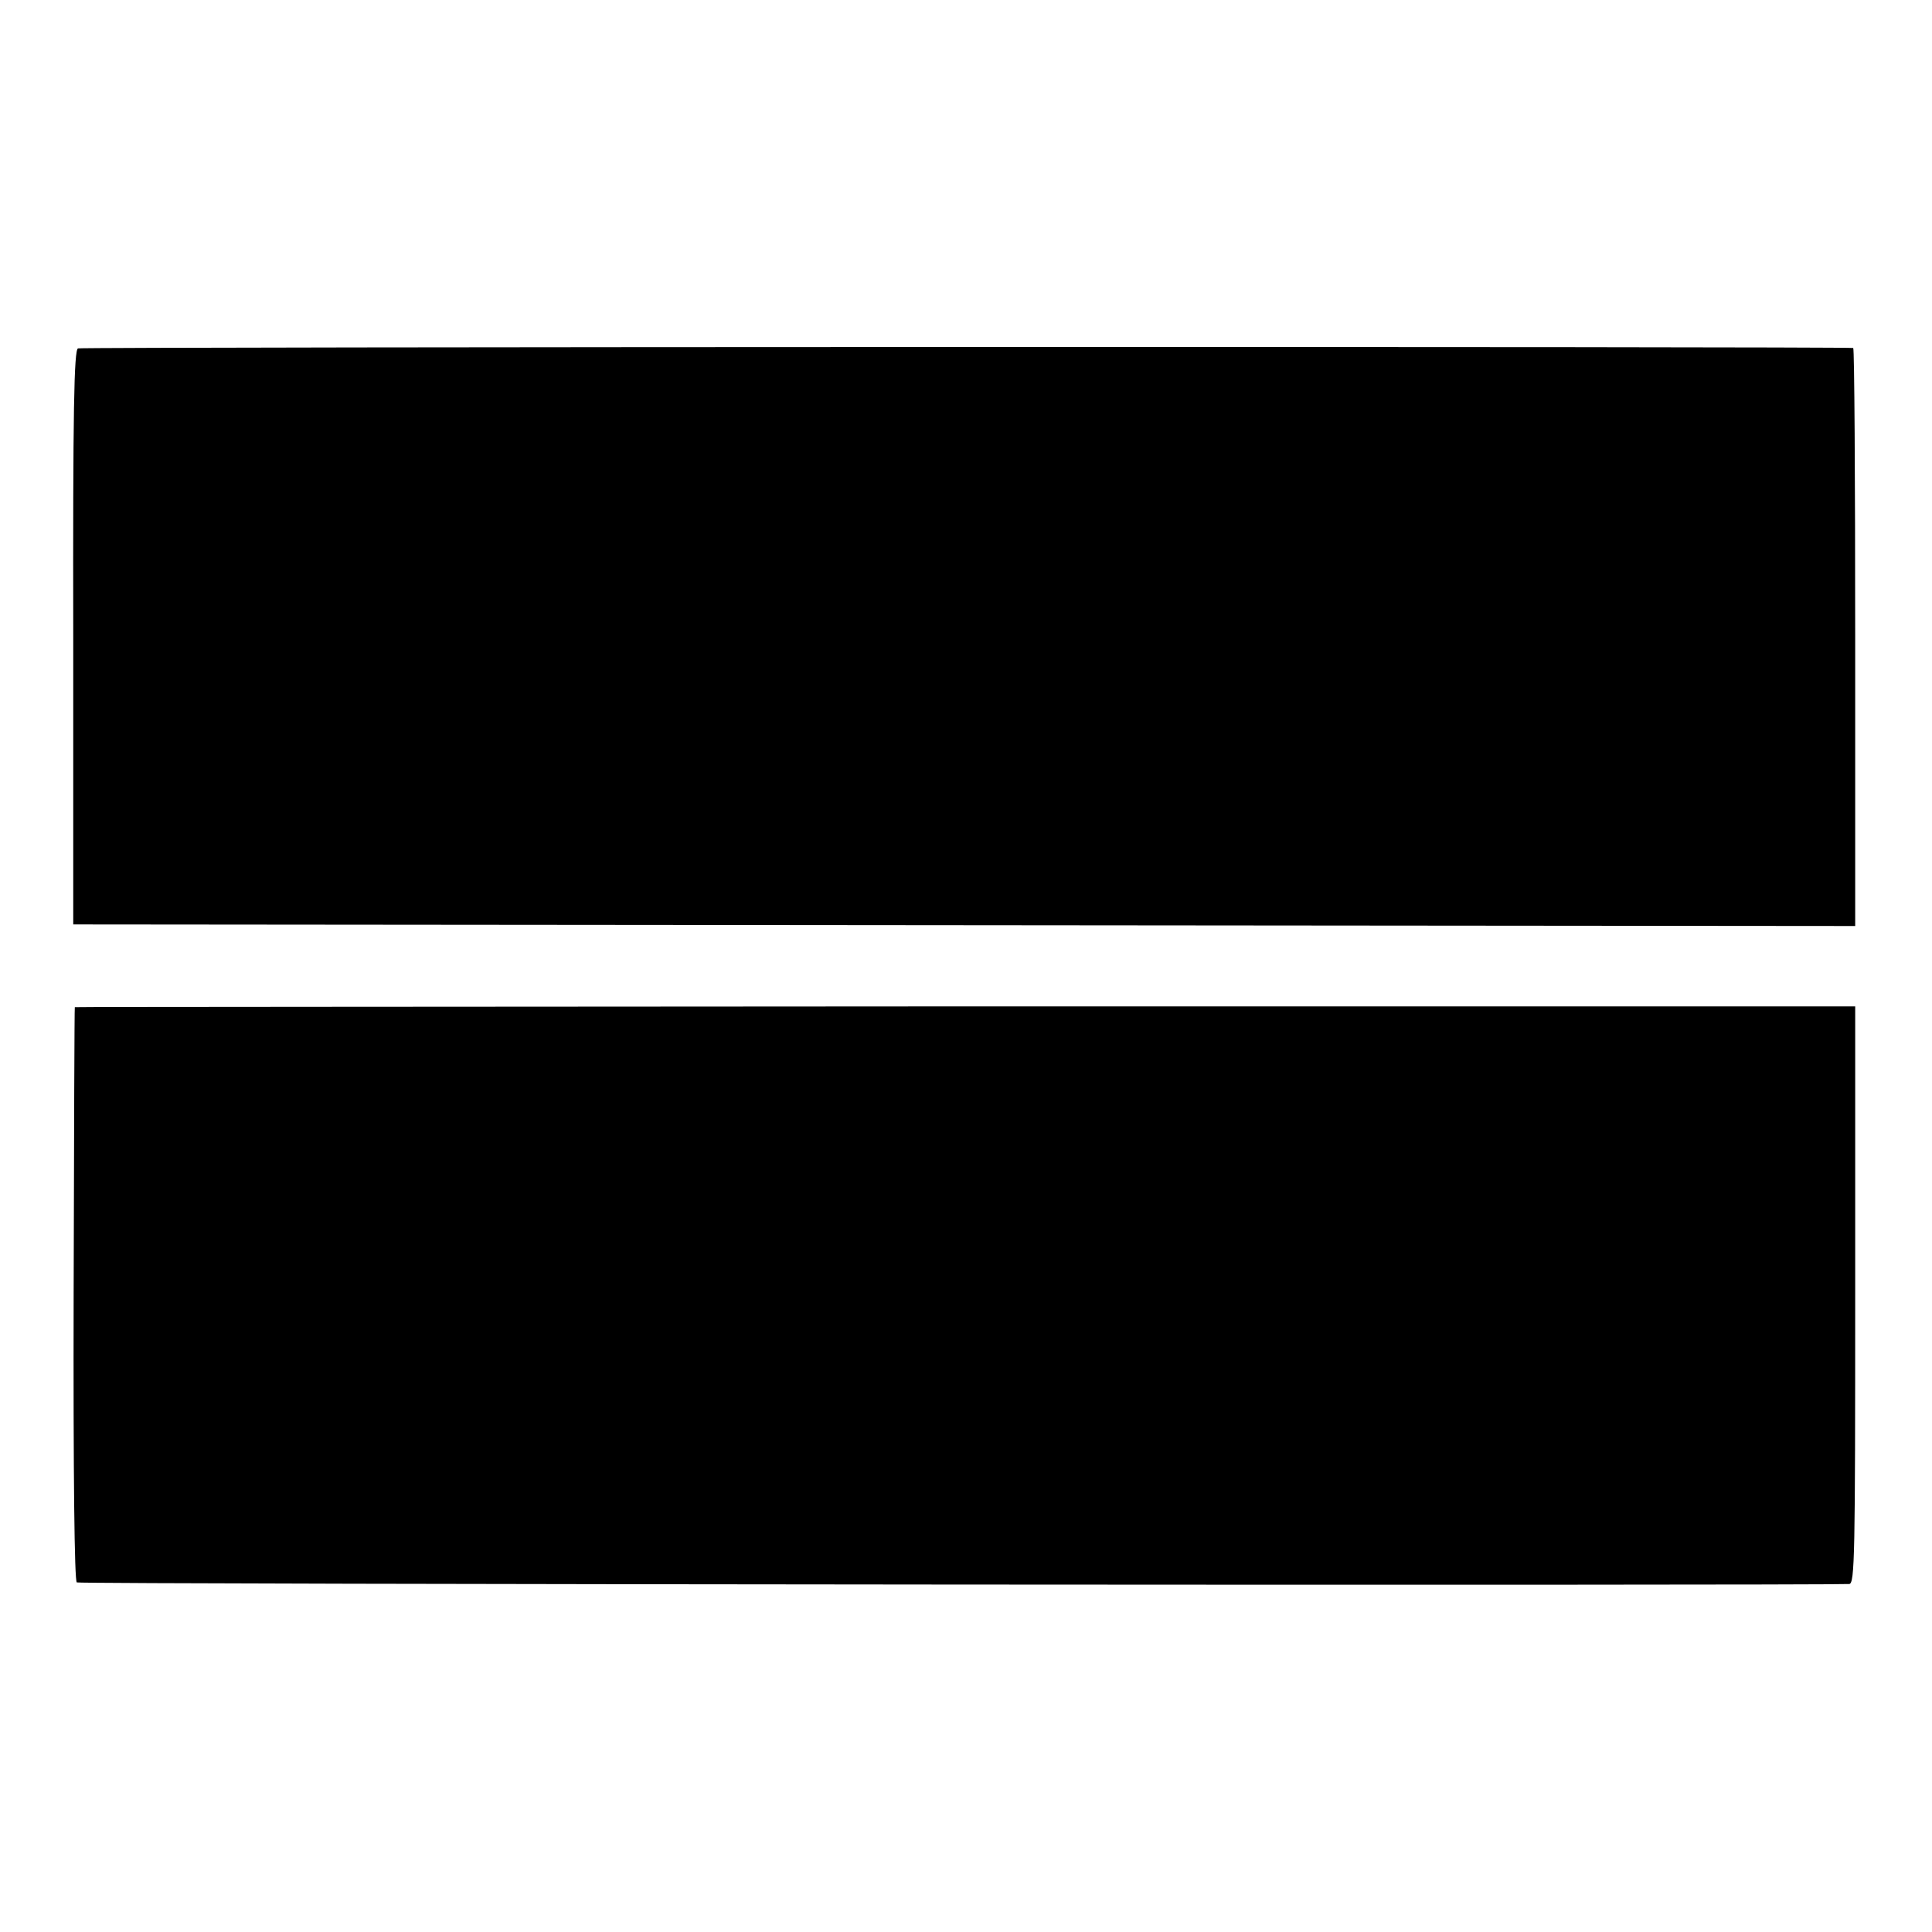
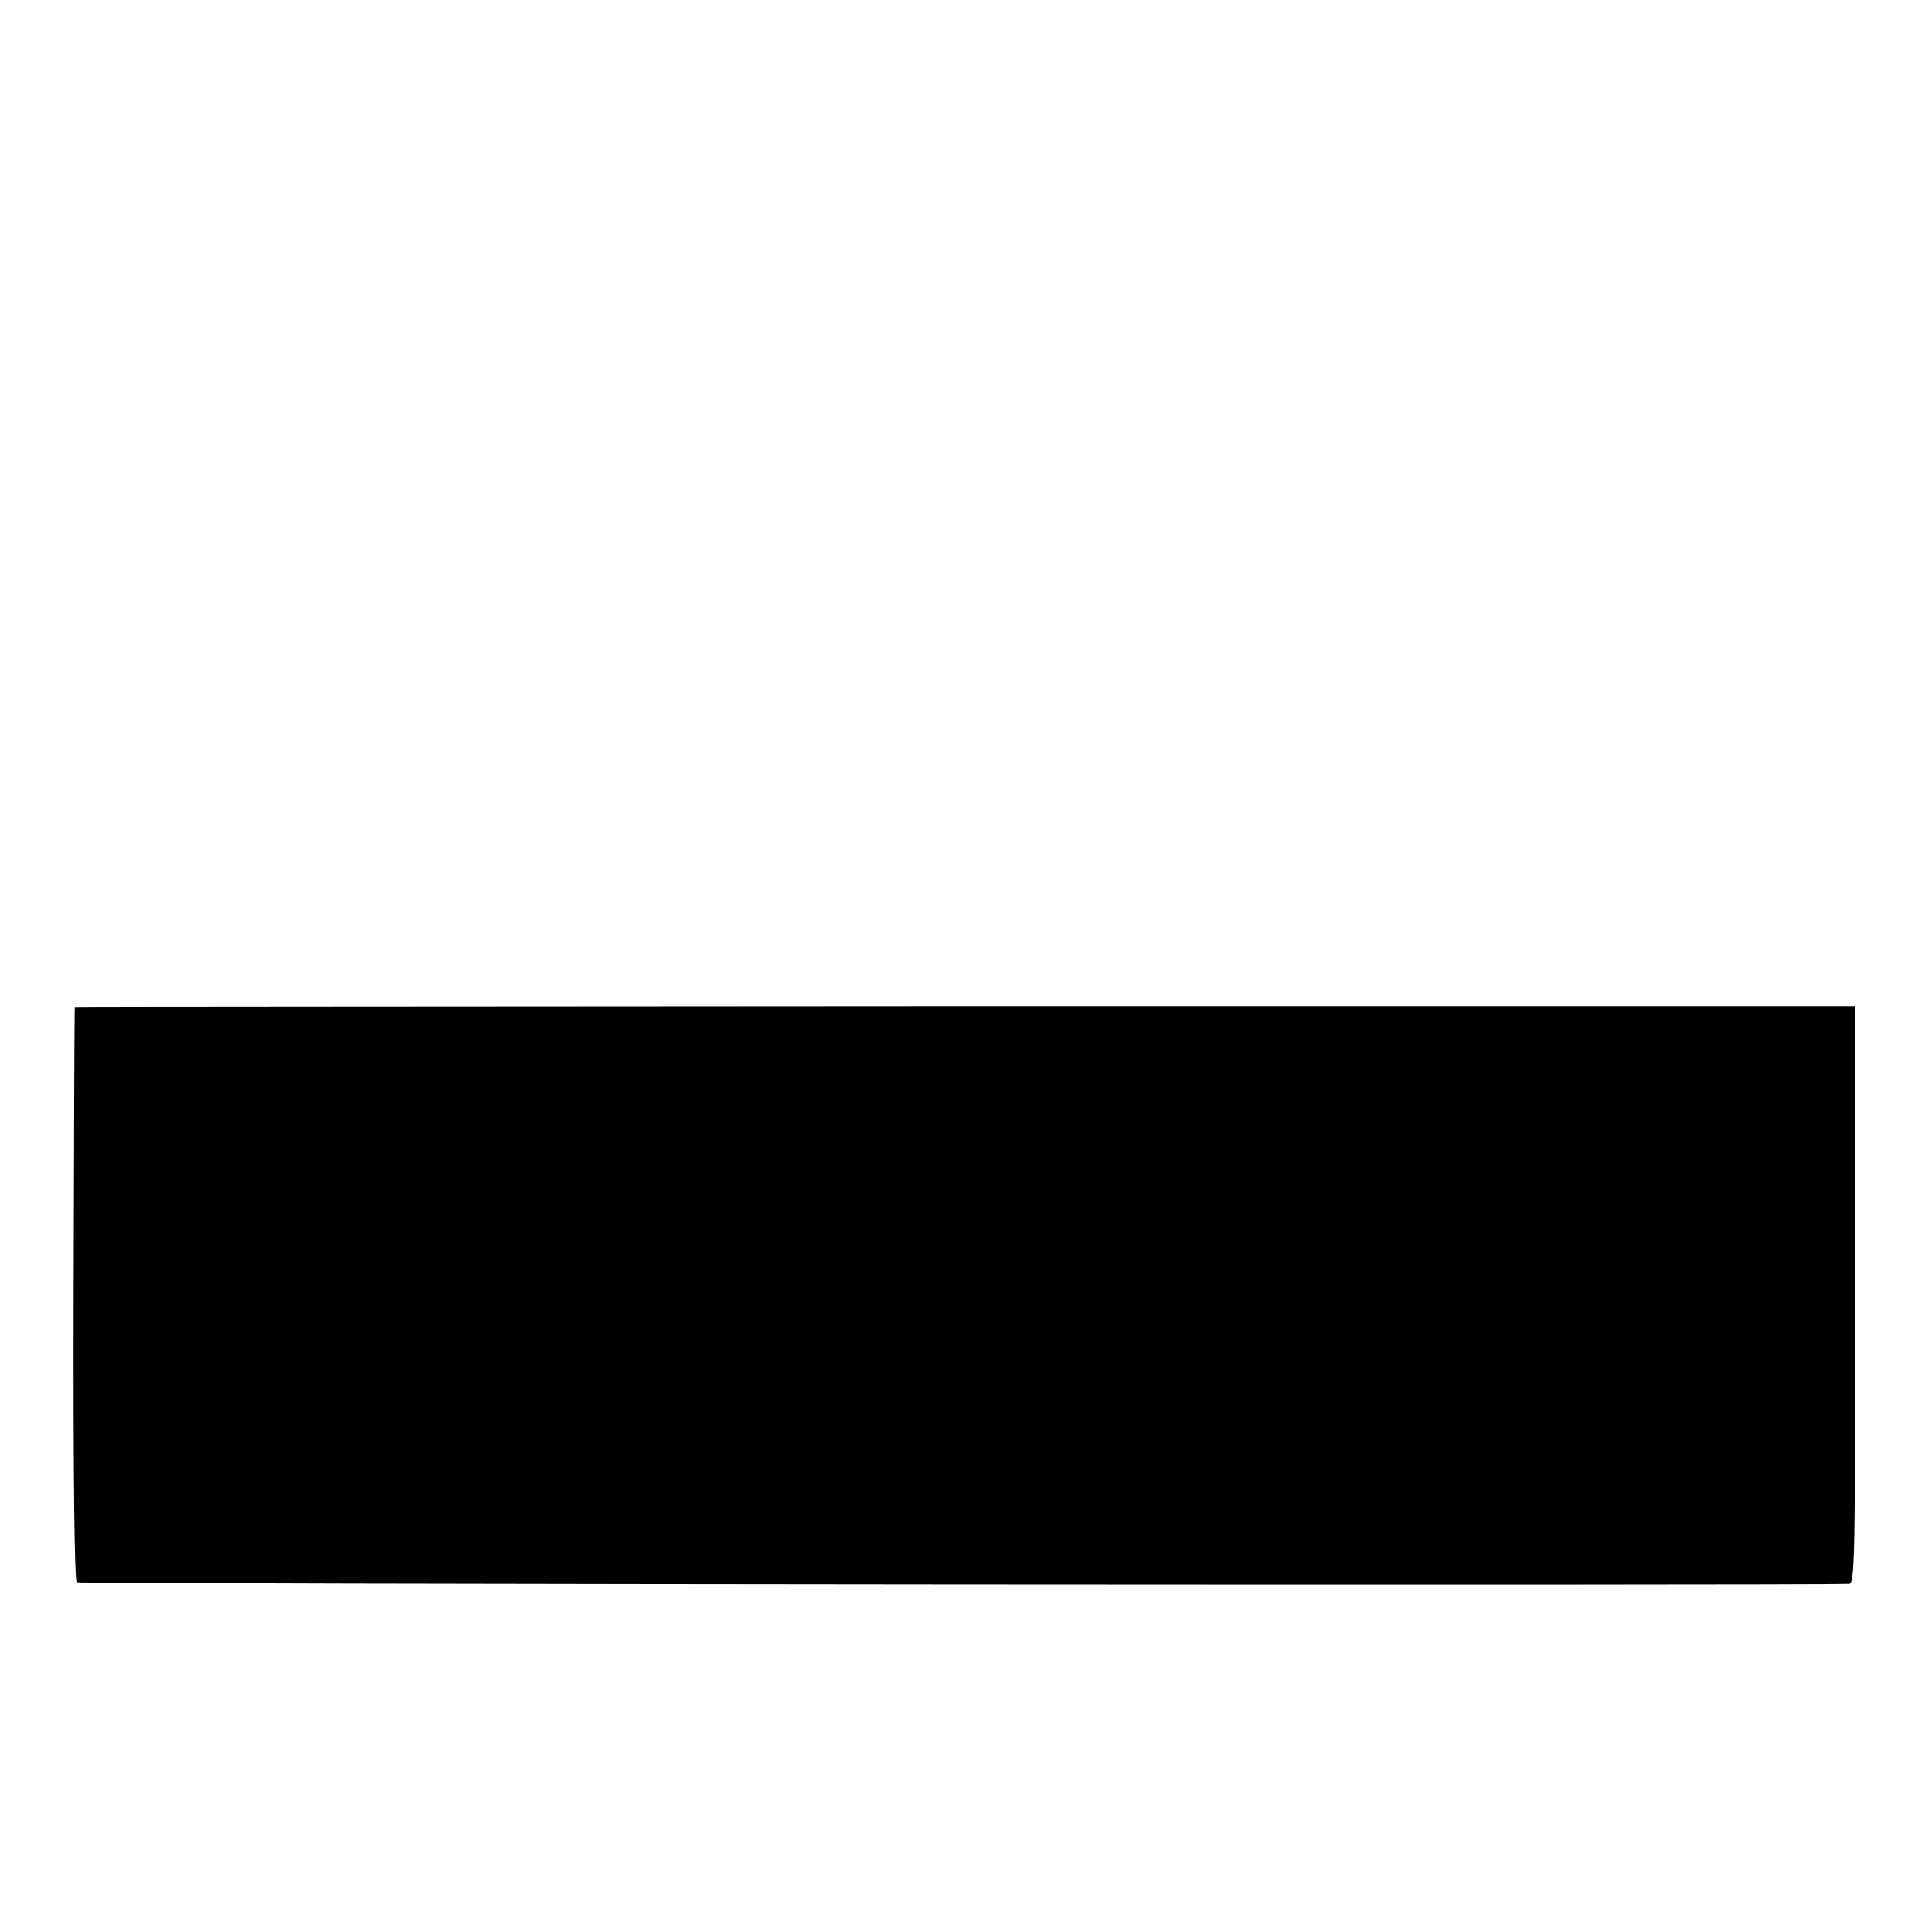
<svg xmlns="http://www.w3.org/2000/svg" version="1.0" width="488pt" height="488pt" viewBox="0 0 488 488" preserveAspectRatio="xMidYMid meet">
  <g transform="translate(0,488) scale(0.1,-0.1)" fill="#000000" stroke="none">
-     <path d="M197 4000 c-10 -4 -13 -156 -12 -730 l0 -725 2251 -2 2250 -2 0 730 c0 401 -2 729 -5 730 -26 4 -4475 3 -4484 -1z" />
    <path d="M189 2336 c-1 0 -2 -326 -3 -724 -1 -457 2 -726 8 -729 7 -5 4395 -8 4477 -4 14 1 15 75 15 730 l0 729 -2248 0 c-1236 -1 -2249 -1 -2249 -2z" />
  </g>
</svg>